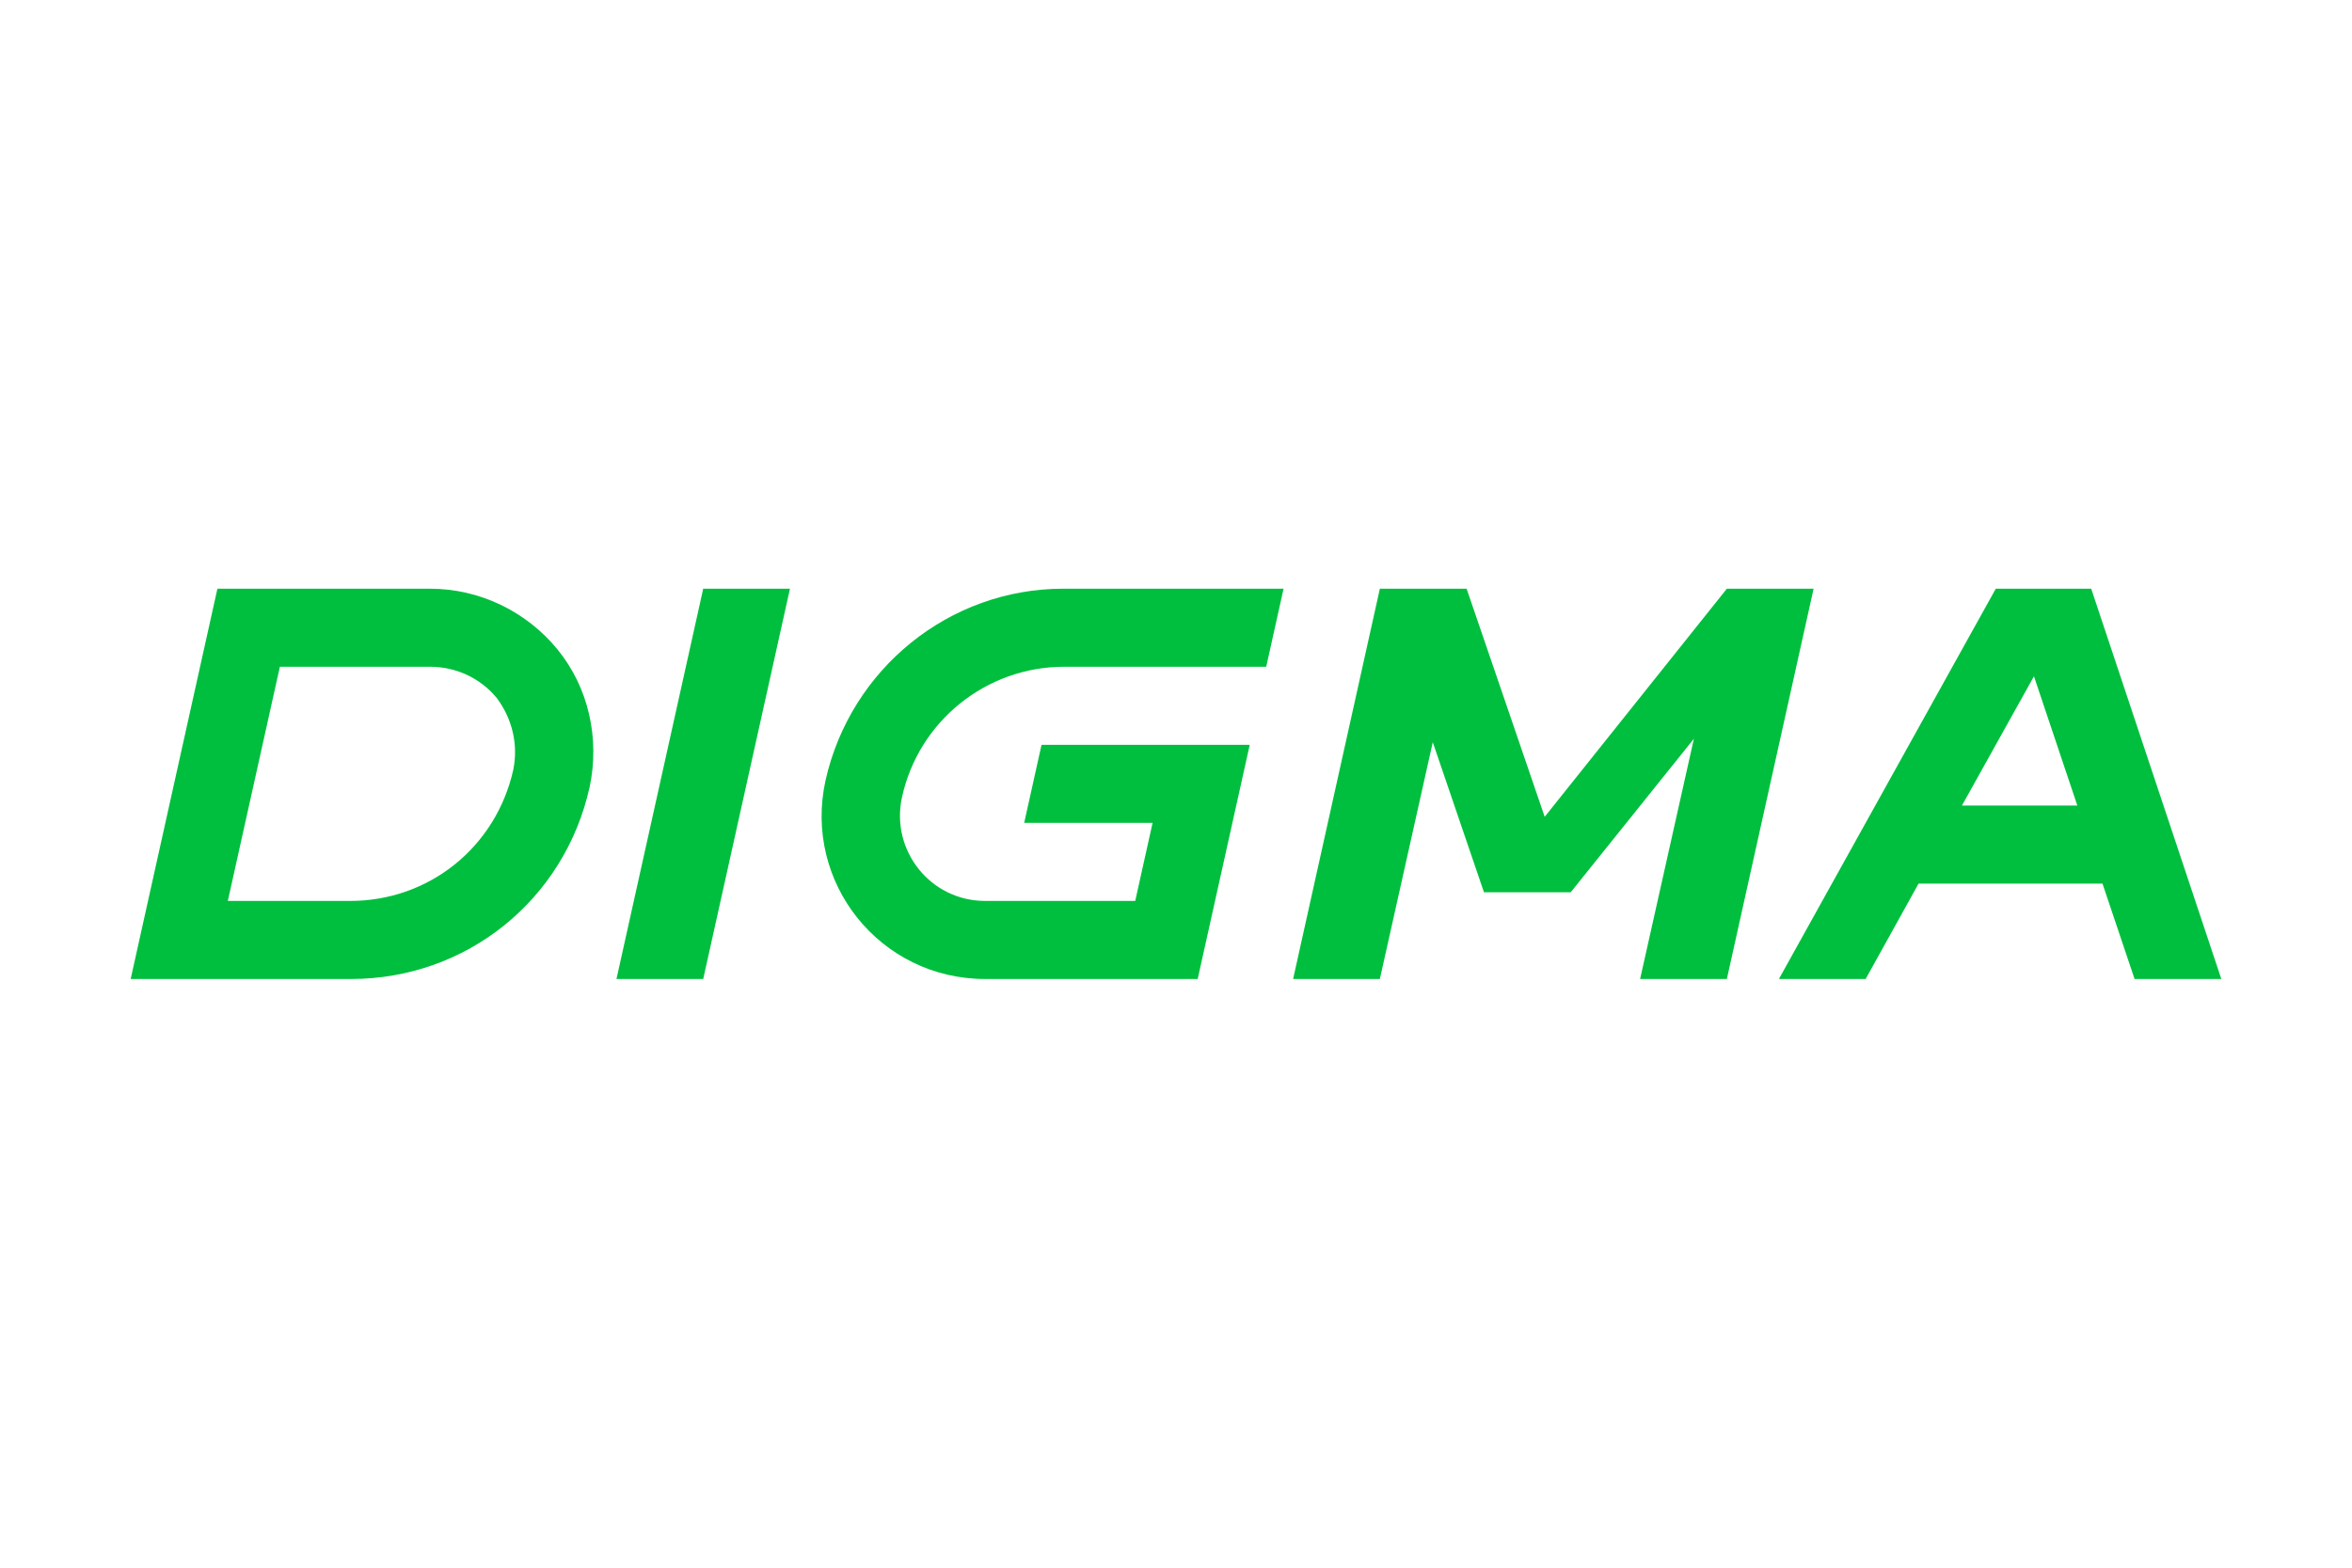
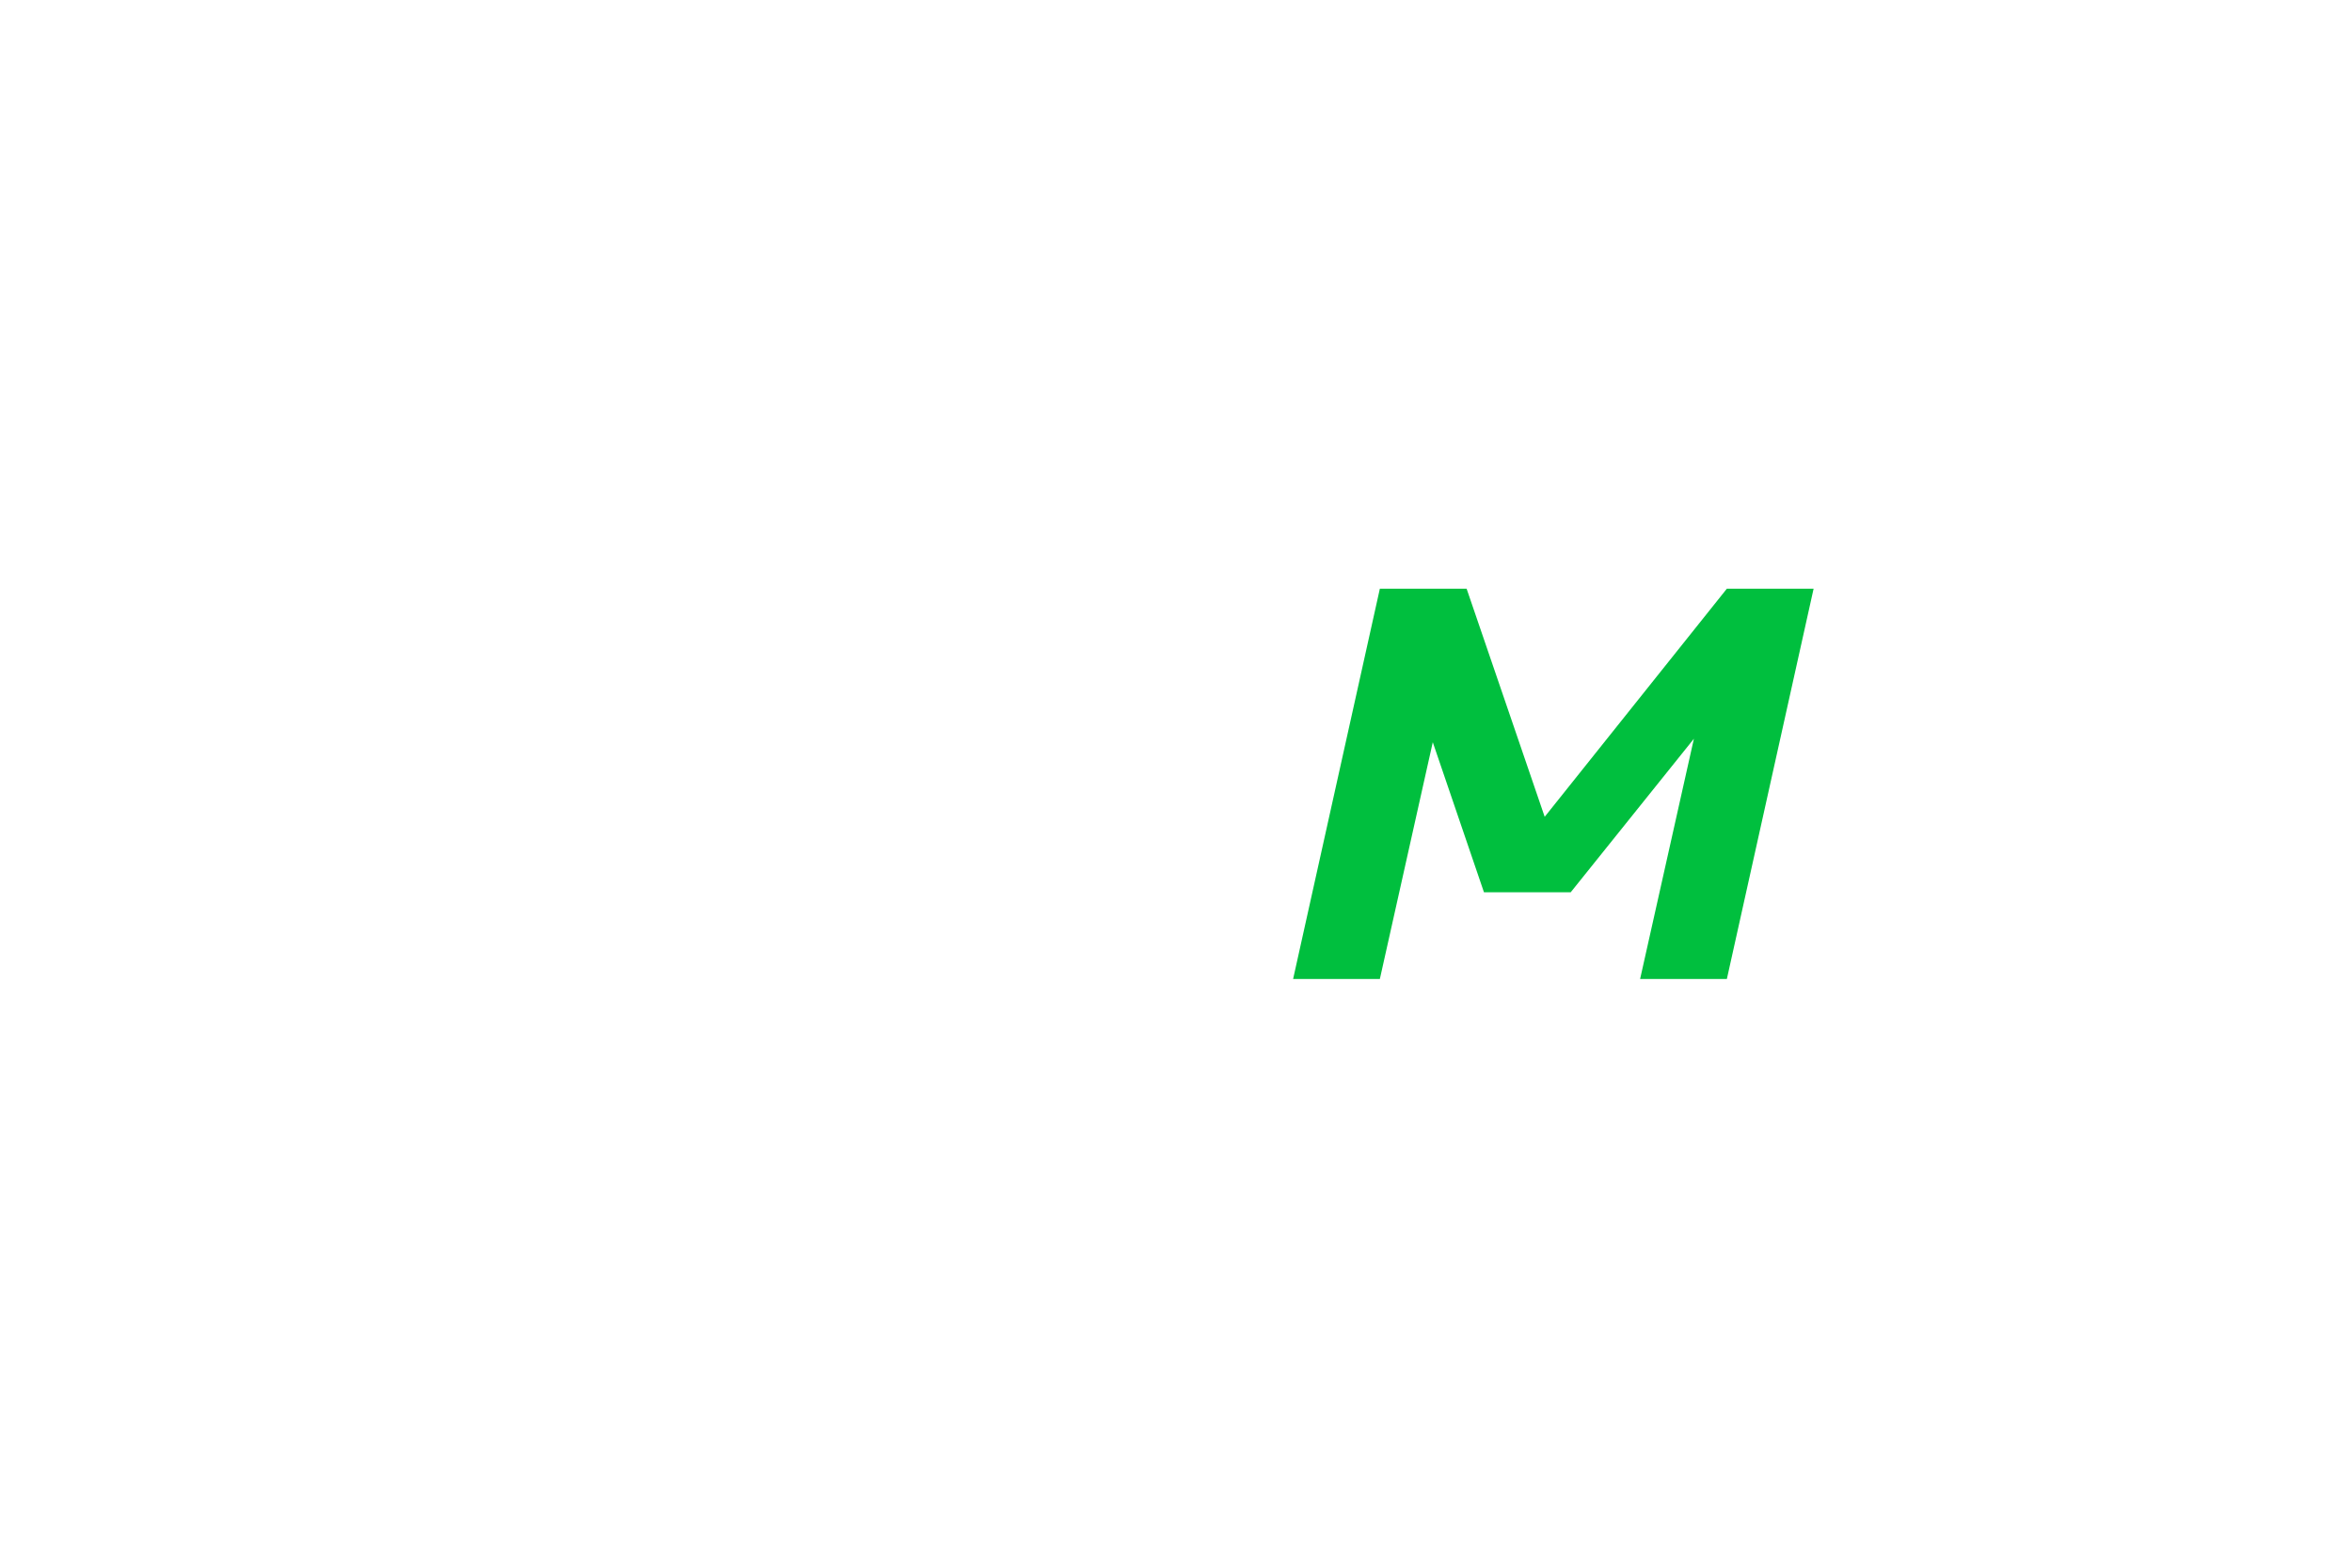
<svg xmlns="http://www.w3.org/2000/svg" id="Layer_1" data-name="Layer 1" viewBox="0 0 900 600">
  <defs>
    <style>
      .cls-1 {
        fill: #00bf3e;
      }
    </style>
  </defs>
-   <path class="cls-1" d="M134.315,374.689H50l33.195-149.378h81.328c18.921,0,36.846,8.631,48.797,23.237,11.95,14.606,16.266,34.191,12.282,52.78-9.627,43.154-47.137,73.361-91.286,73.361h-0Zm-47.137-29.876h46.805c30.207,0,55.768-20.581,62.407-50.124,1.992-9.627-.332-19.585-6.307-27.552-6.307-7.635-15.602-11.95-25.56-11.95h-57.427l-19.917,89.627Z" />
-   <path class="cls-1" d="M269.087,225.311h33.195l-33.195,149.378h-33.195l33.195-149.378v0Z" />
-   <path class="cls-1" d="M407.178,255.187h77.344l6.639-29.876h-84.315c-43.485,0-81.328,30.539-90.954,73.361-8.631,39.17,20.913,76.017,61.079,76.017h81.328l19.917-89.627h-79.668l-6.639,29.876h49.129l-6.639,29.876h-57.427c-20.913,0-36.183-19.253-31.867-39.502,6.307-29.212,32.199-50.124,62.075-50.124l0-0Z" />
-   <path class="cls-1" d="M816.805,374.689h33.195l-49.793-149.378h-36.515l-82.988,149.378h33.195l20.249-36.515h70.373l12.282,36.515h0Zm-66.058-66.39l27.552-49.461,16.598,49.461h-44.149Z" />
  <polygon class="cls-1" points="660.788 225.311 591.079 312.614 561.203 225.311 528.008 225.311 494.813 374.689 528.008 374.689 548.257 284.066 567.842 341.494 601.037 341.494 648.174 282.739 627.593 374.689 660.788 374.689 693.983 225.311 660.788 225.311" />
</svg>